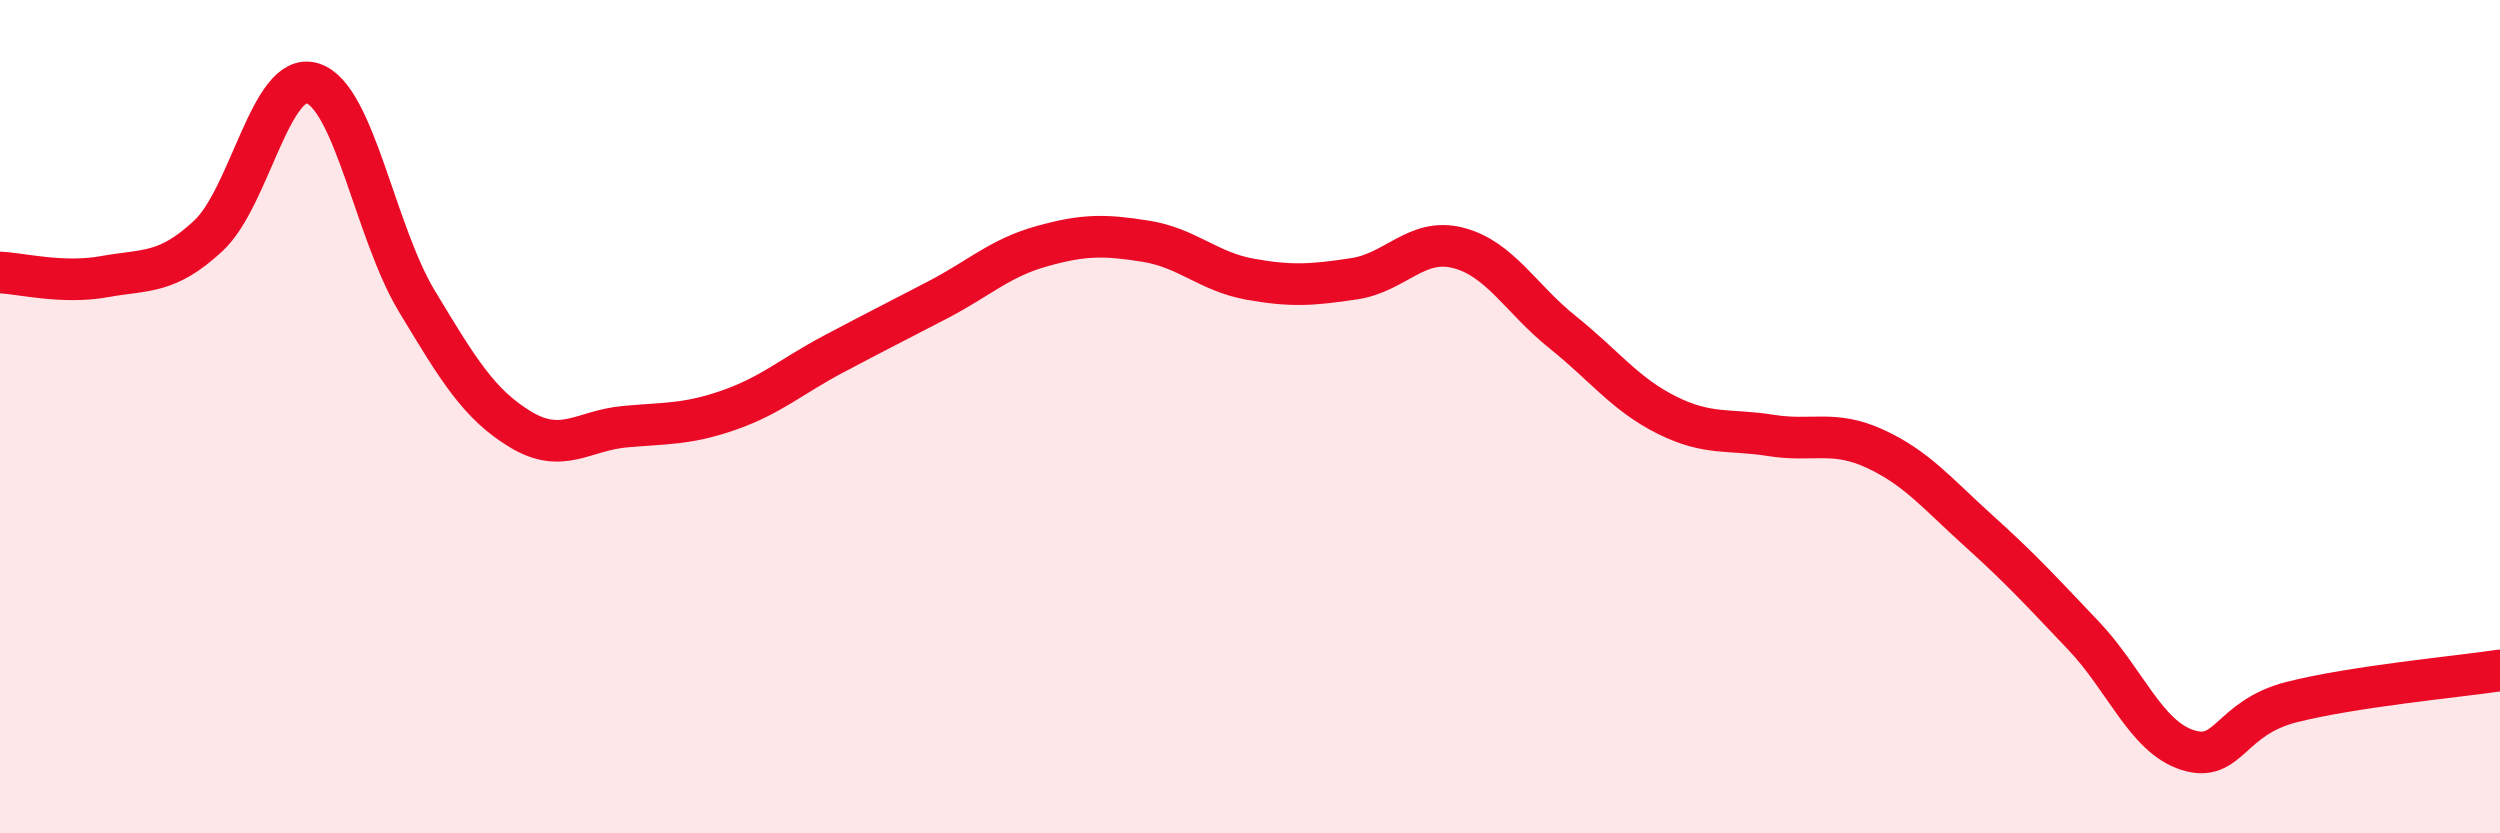
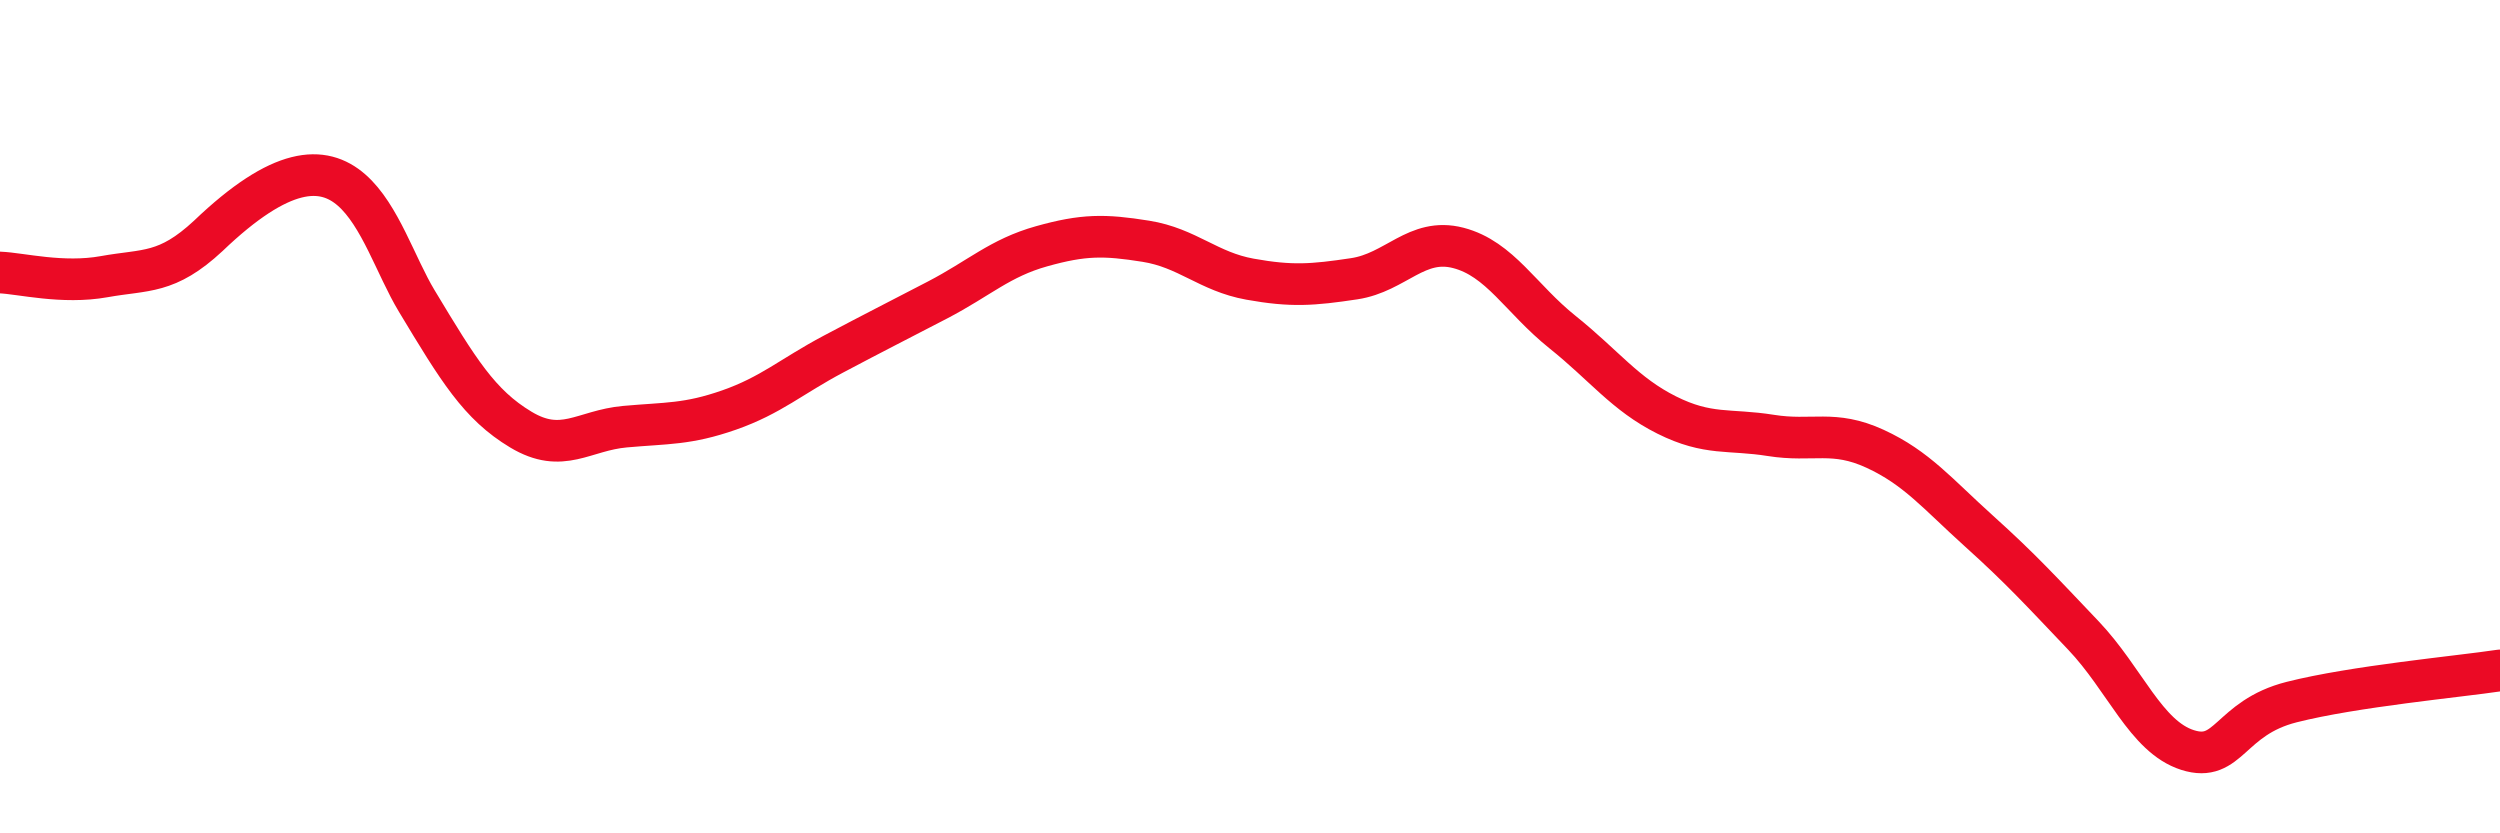
<svg xmlns="http://www.w3.org/2000/svg" width="60" height="20" viewBox="0 0 60 20">
-   <path d="M 0,6.54 C 0.5,6.56 1.5,6.82 2.5,6.64 C 3.5,6.46 4,6.59 5,5.66 C 6,4.73 6.5,1.69 7.5,2 C 8.5,2.31 9,5.56 10,7.22 C 11,8.88 11.5,9.71 12.5,10.31 C 13.5,10.91 14,10.33 15,10.24 C 16,10.15 16.5,10.19 17.5,9.84 C 18.5,9.49 19,9.03 20,8.5 C 21,7.97 21.5,7.72 22.5,7.2 C 23.5,6.68 24,6.19 25,5.91 C 26,5.63 26.5,5.63 27.5,5.79 C 28.5,5.95 29,6.52 30,6.7 C 31,6.88 31.5,6.84 32.5,6.69 C 33.5,6.54 34,5.69 35,5.95 C 36,6.21 36.5,7.17 37.5,7.97 C 38.5,8.77 39,9.46 40,9.96 C 41,10.46 41.5,10.29 42.5,10.45 C 43.5,10.61 44,10.31 45,10.77 C 46,11.23 46.5,11.85 47.5,12.75 C 48.5,13.65 49,14.2 50,15.25 C 51,16.3 51.5,17.68 52.5,18 C 53.5,18.32 53.5,17.23 55,16.85 C 56.5,16.47 59,16.24 60,16.09L60 20L0 20Z" fill="#EB0A25" opacity="0.1" stroke-linecap="round" stroke-linejoin="round" />
-   <path d="M 0,6.54 C 0.5,6.56 1.5,6.82 2.5,6.64 C 3.5,6.46 4,6.59 5,5.66 C 6,4.73 6.5,1.69 7.5,2 C 8.5,2.31 9,5.56 10,7.22 C 11,8.88 11.5,9.71 12.5,10.31 C 13.5,10.91 14,10.33 15,10.24 C 16,10.15 16.5,10.19 17.5,9.84 C 18.5,9.49 19,9.03 20,8.5 C 21,7.97 21.5,7.72 22.5,7.2 C 23.5,6.68 24,6.19 25,5.91 C 26,5.63 26.5,5.63 27.5,5.79 C 28.5,5.95 29,6.52 30,6.7 C 31,6.88 31.5,6.84 32.5,6.69 C 33.5,6.54 34,5.69 35,5.95 C 36,6.21 36.5,7.17 37.5,7.97 C 38.5,8.77 39,9.46 40,9.96 C 41,10.46 41.5,10.29 42.5,10.45 C 43.5,10.61 44,10.31 45,10.77 C 46,11.23 46.5,11.85 47.5,12.75 C 48.5,13.65 49,14.2 50,15.25 C 51,16.3 51.5,17.68 52.5,18 C 53.5,18.32 53.5,17.23 55,16.85 C 56.5,16.47 59,16.24 60,16.09" stroke="#EB0A25" stroke-width="1" fill="none" stroke-linecap="round" stroke-linejoin="round" />
+   <path d="M 0,6.54 C 0.5,6.56 1.5,6.82 2.5,6.64 C 3.5,6.46 4,6.59 5,5.66 C 8.5,2.31 9,5.56 10,7.22 C 11,8.88 11.5,9.71 12.5,10.31 C 13.5,10.91 14,10.33 15,10.24 C 16,10.15 16.5,10.19 17.5,9.84 C 18.5,9.49 19,9.03 20,8.5 C 21,7.97 21.5,7.72 22.5,7.2 C 23.5,6.68 24,6.19 25,5.91 C 26,5.63 26.5,5.63 27.5,5.79 C 28.5,5.95 29,6.52 30,6.7 C 31,6.88 31.5,6.84 32.5,6.69 C 33.5,6.54 34,5.69 35,5.95 C 36,6.21 36.5,7.17 37.5,7.97 C 38.5,8.77 39,9.46 40,9.96 C 41,10.46 41.5,10.29 42.5,10.45 C 43.5,10.61 44,10.31 45,10.77 C 46,11.23 46.5,11.85 47.5,12.75 C 48.5,13.65 49,14.2 50,15.25 C 51,16.3 51.5,17.68 52.5,18 C 53.5,18.32 53.5,17.23 55,16.85 C 56.5,16.47 59,16.24 60,16.09" stroke="#EB0A25" stroke-width="1" fill="none" stroke-linecap="round" stroke-linejoin="round" />
</svg>